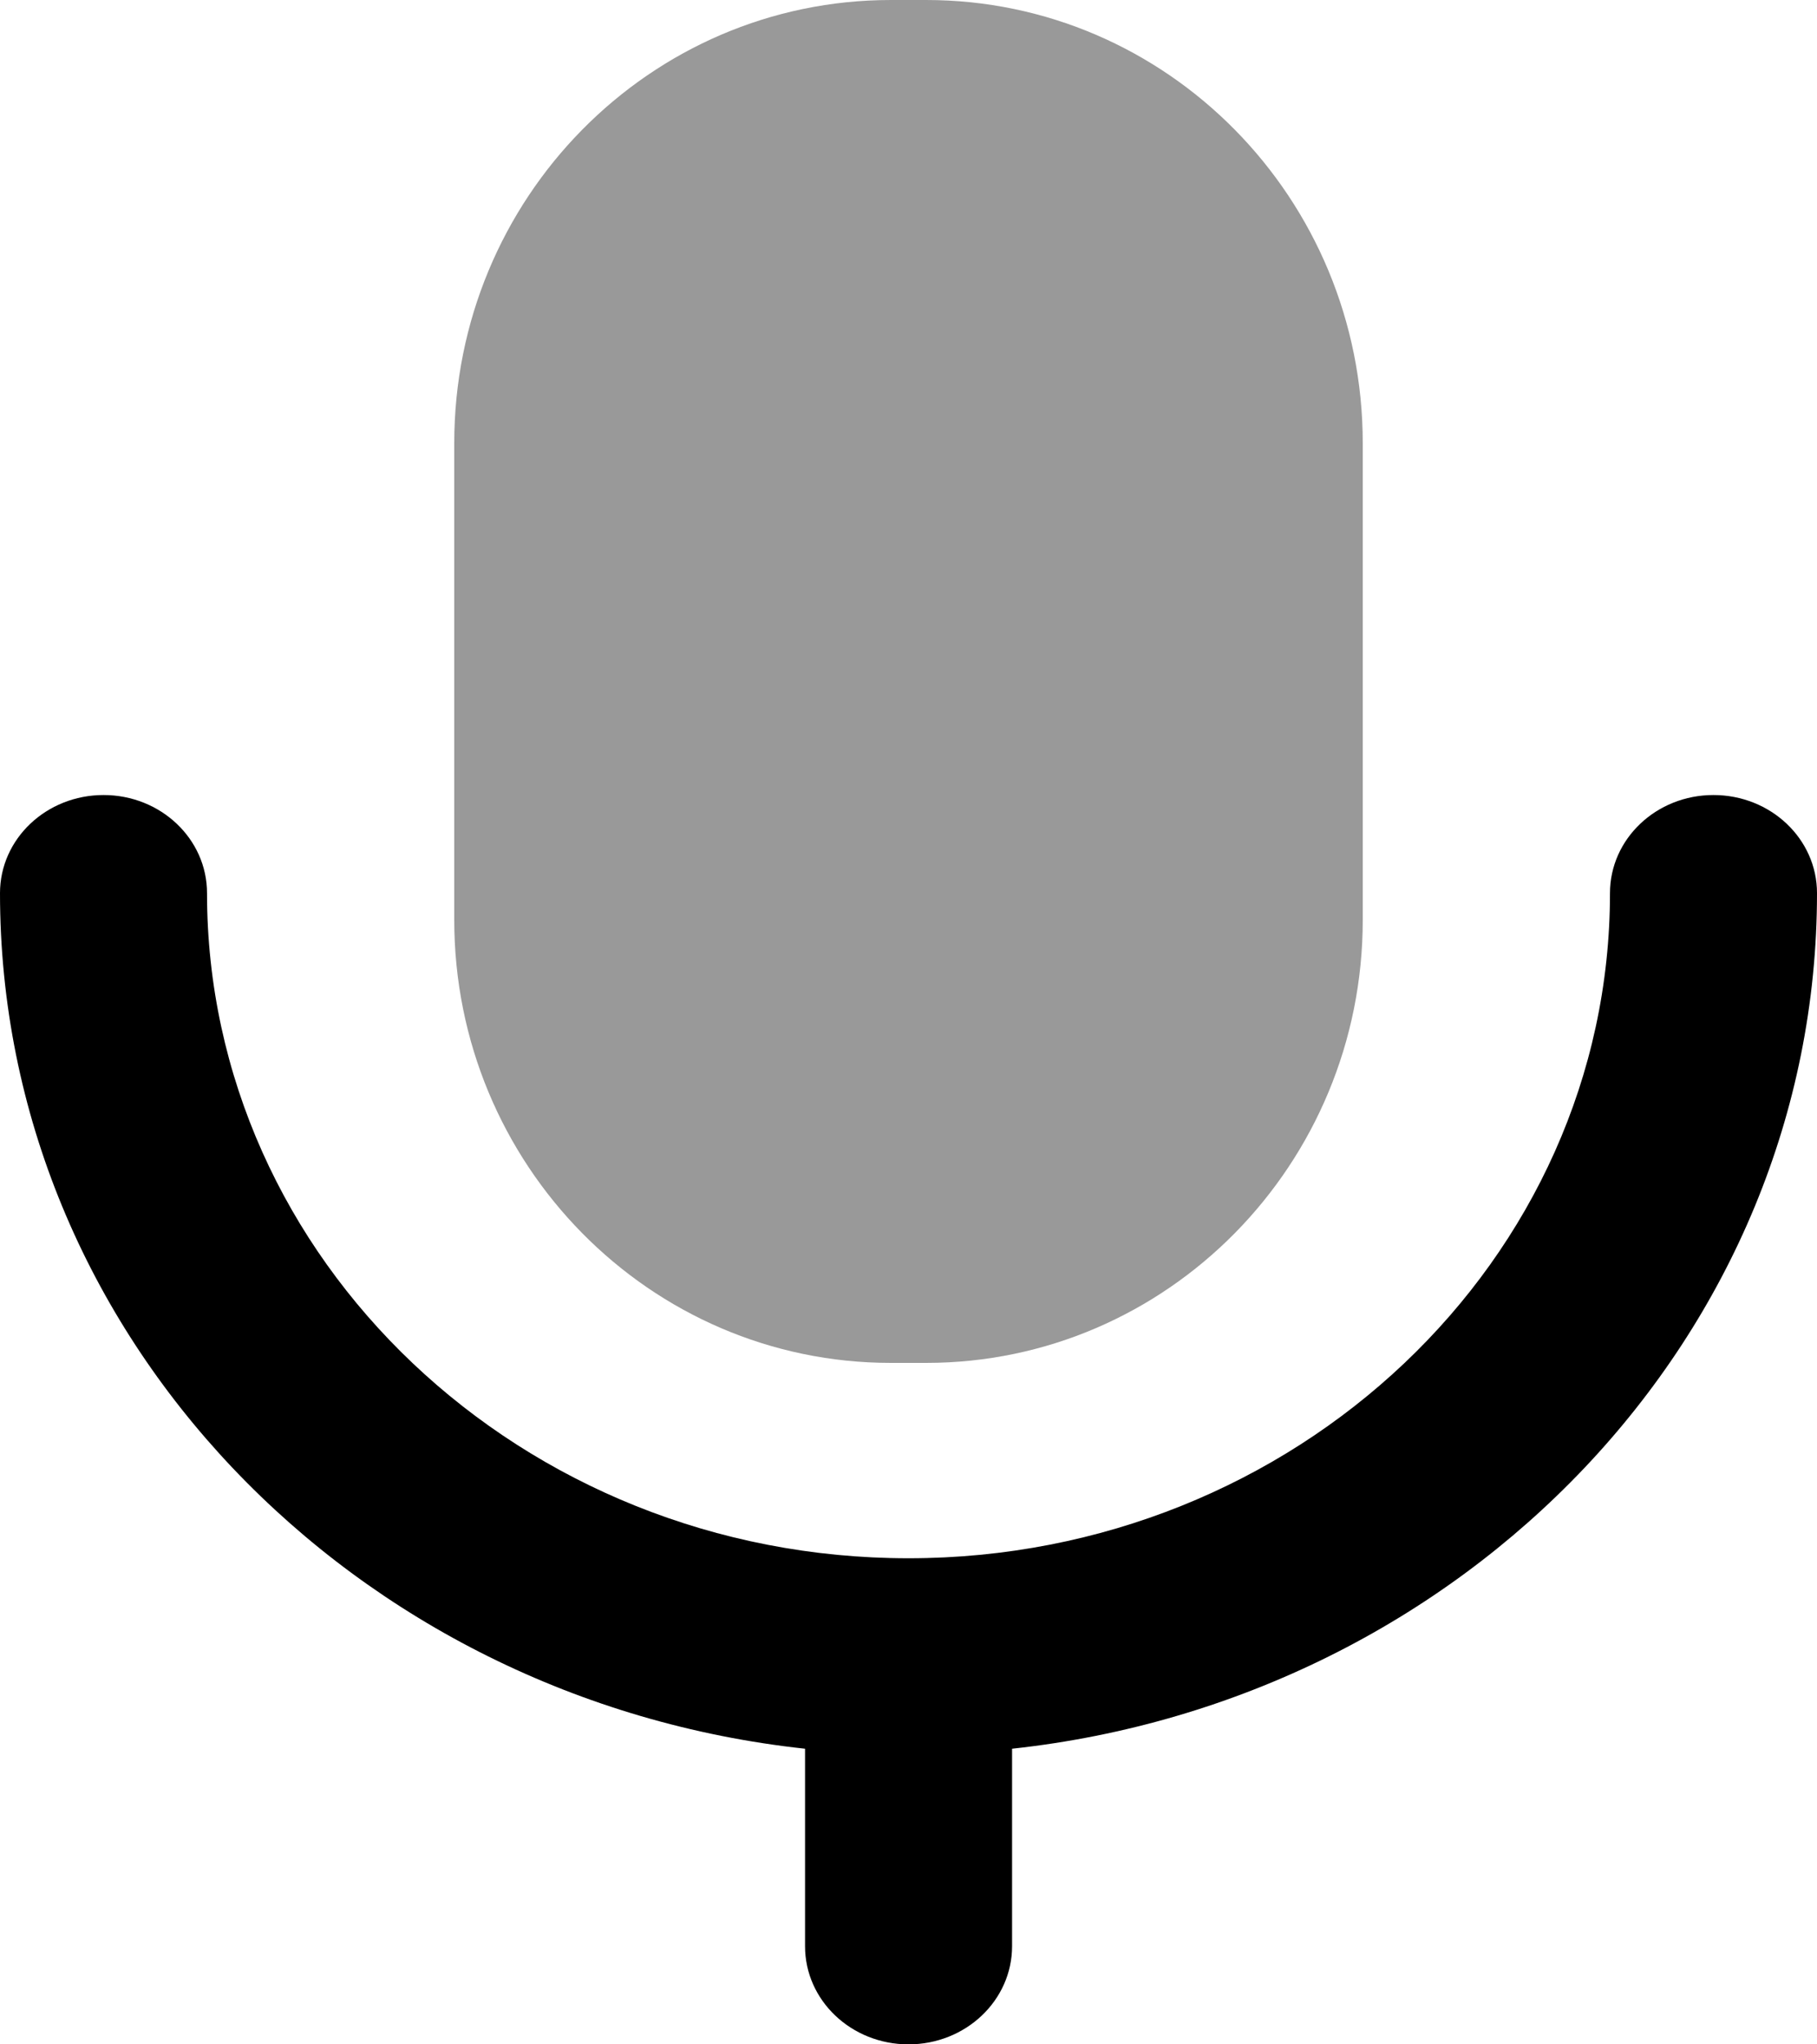
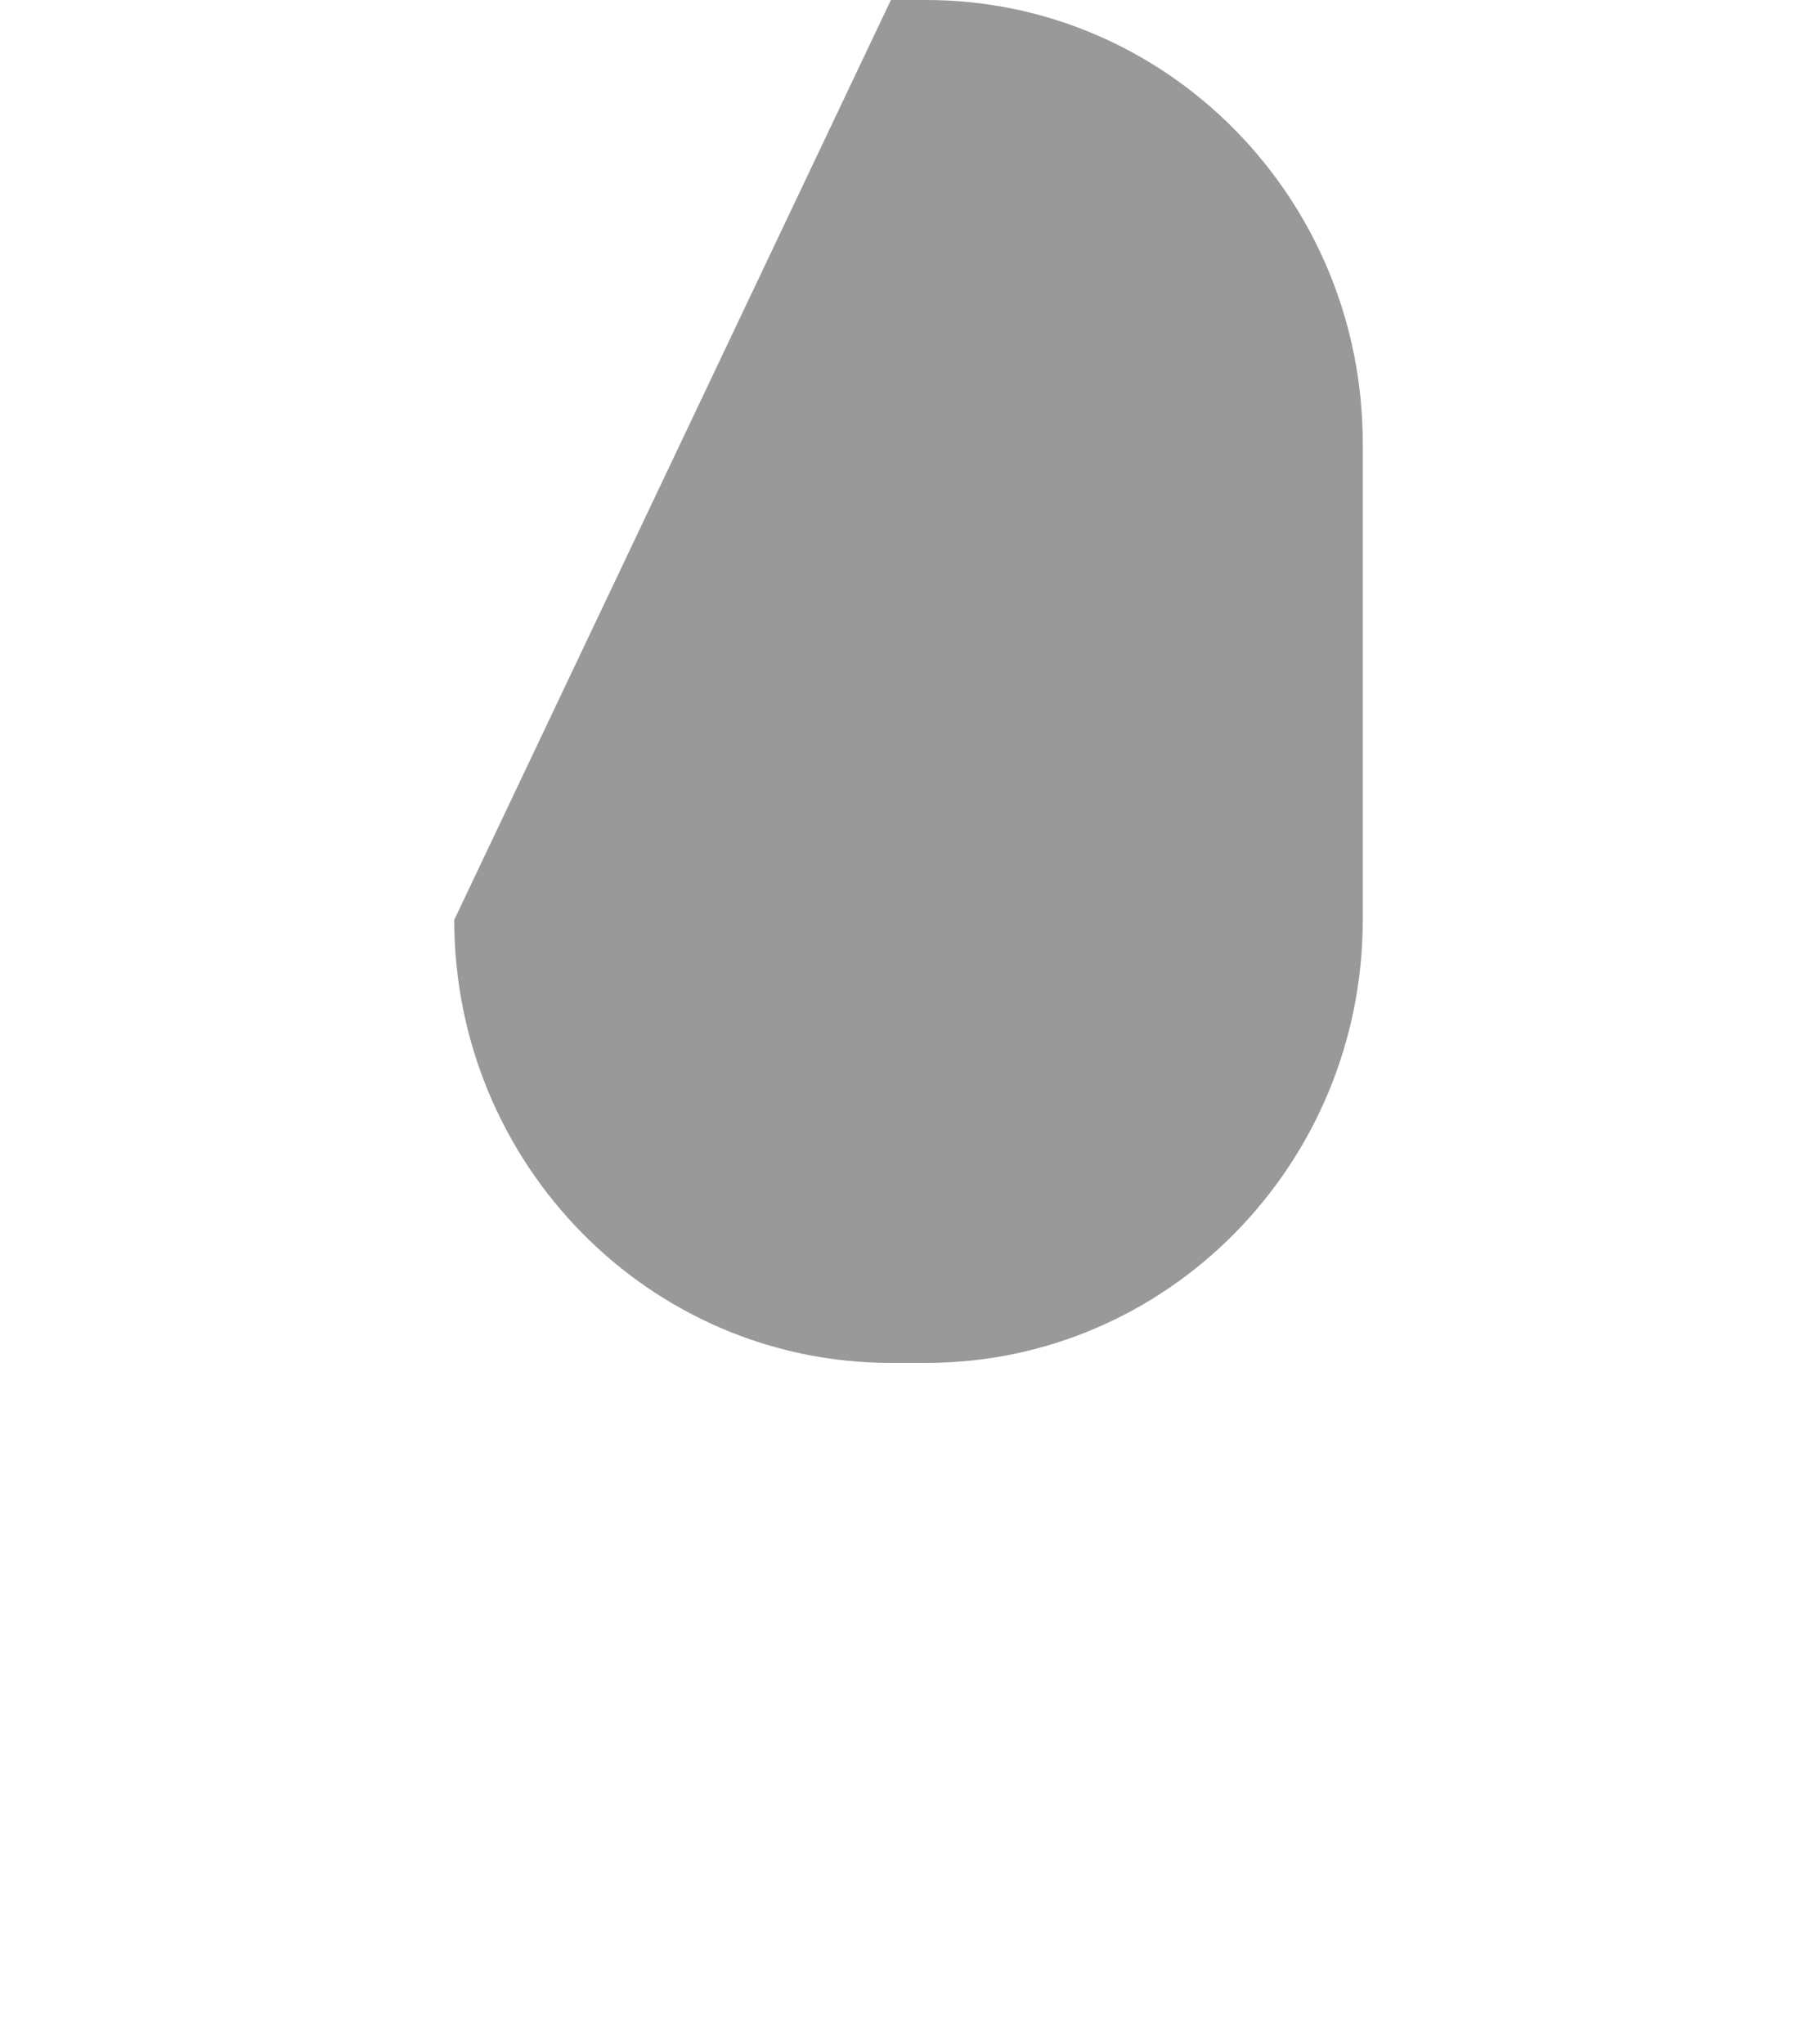
<svg xmlns="http://www.w3.org/2000/svg" width="16px" height="18px" viewBox="0 0 16 18" version="1.1">
  <title>Voice</title>
  <g id="1440-Ui" stroke="none" stroke-width="1" fill="none" fill-rule="evenodd">
    <g id="Menù_attività_-selezionato" transform="translate(-350, -566)" fill="#000000" fill-rule="nonzero">
      <g id="Group-4" transform="translate(336, 559)">
        <g id="Voice" transform="translate(14, 7)">
-           <path d="M15.088,7 C14.585,7 14.177,7.386 14.177,7.864 C14.177,11.093 11.406,13.72 8,13.72 C4.594,13.72 1.823,11.093 1.823,7.864 C1.823,7.386 1.415,7 0.912,7 C0.408,7 0,7.386 0,7.864 C0,11.754 3.105,14.965 7.089,15.397 L7.089,17.136 C7.089,17.613 7.496,18 8,18 C8.504,18 8.912,17.613 8.912,17.136 L8.912,15.397 C12.895,14.965 16,11.754 16,7.864 C16,7.386 15.592,7 15.088,7" id="Fill-1" />
-           <path d="M7.845,12 L8.155,12 C10.278,12 12,10.253 12,8.099 L12,3.902 C12,1.746 10.278,0 8.155,0 L7.845,0 C5.722,0 4,1.746 4,3.902 L4,8.099 C4,10.253 5.722,12 7.845,12" id="Fill-4" opacity="0.4" />
+           <path d="M7.845,12 L8.155,12 C10.278,12 12,10.253 12,8.099 L12,3.902 C12,1.746 10.278,0 8.155,0 L7.845,0 L4,8.099 C4,10.253 5.722,12 7.845,12" id="Fill-4" opacity="0.4" />
        </g>
      </g>
    </g>
  </g>
</svg>